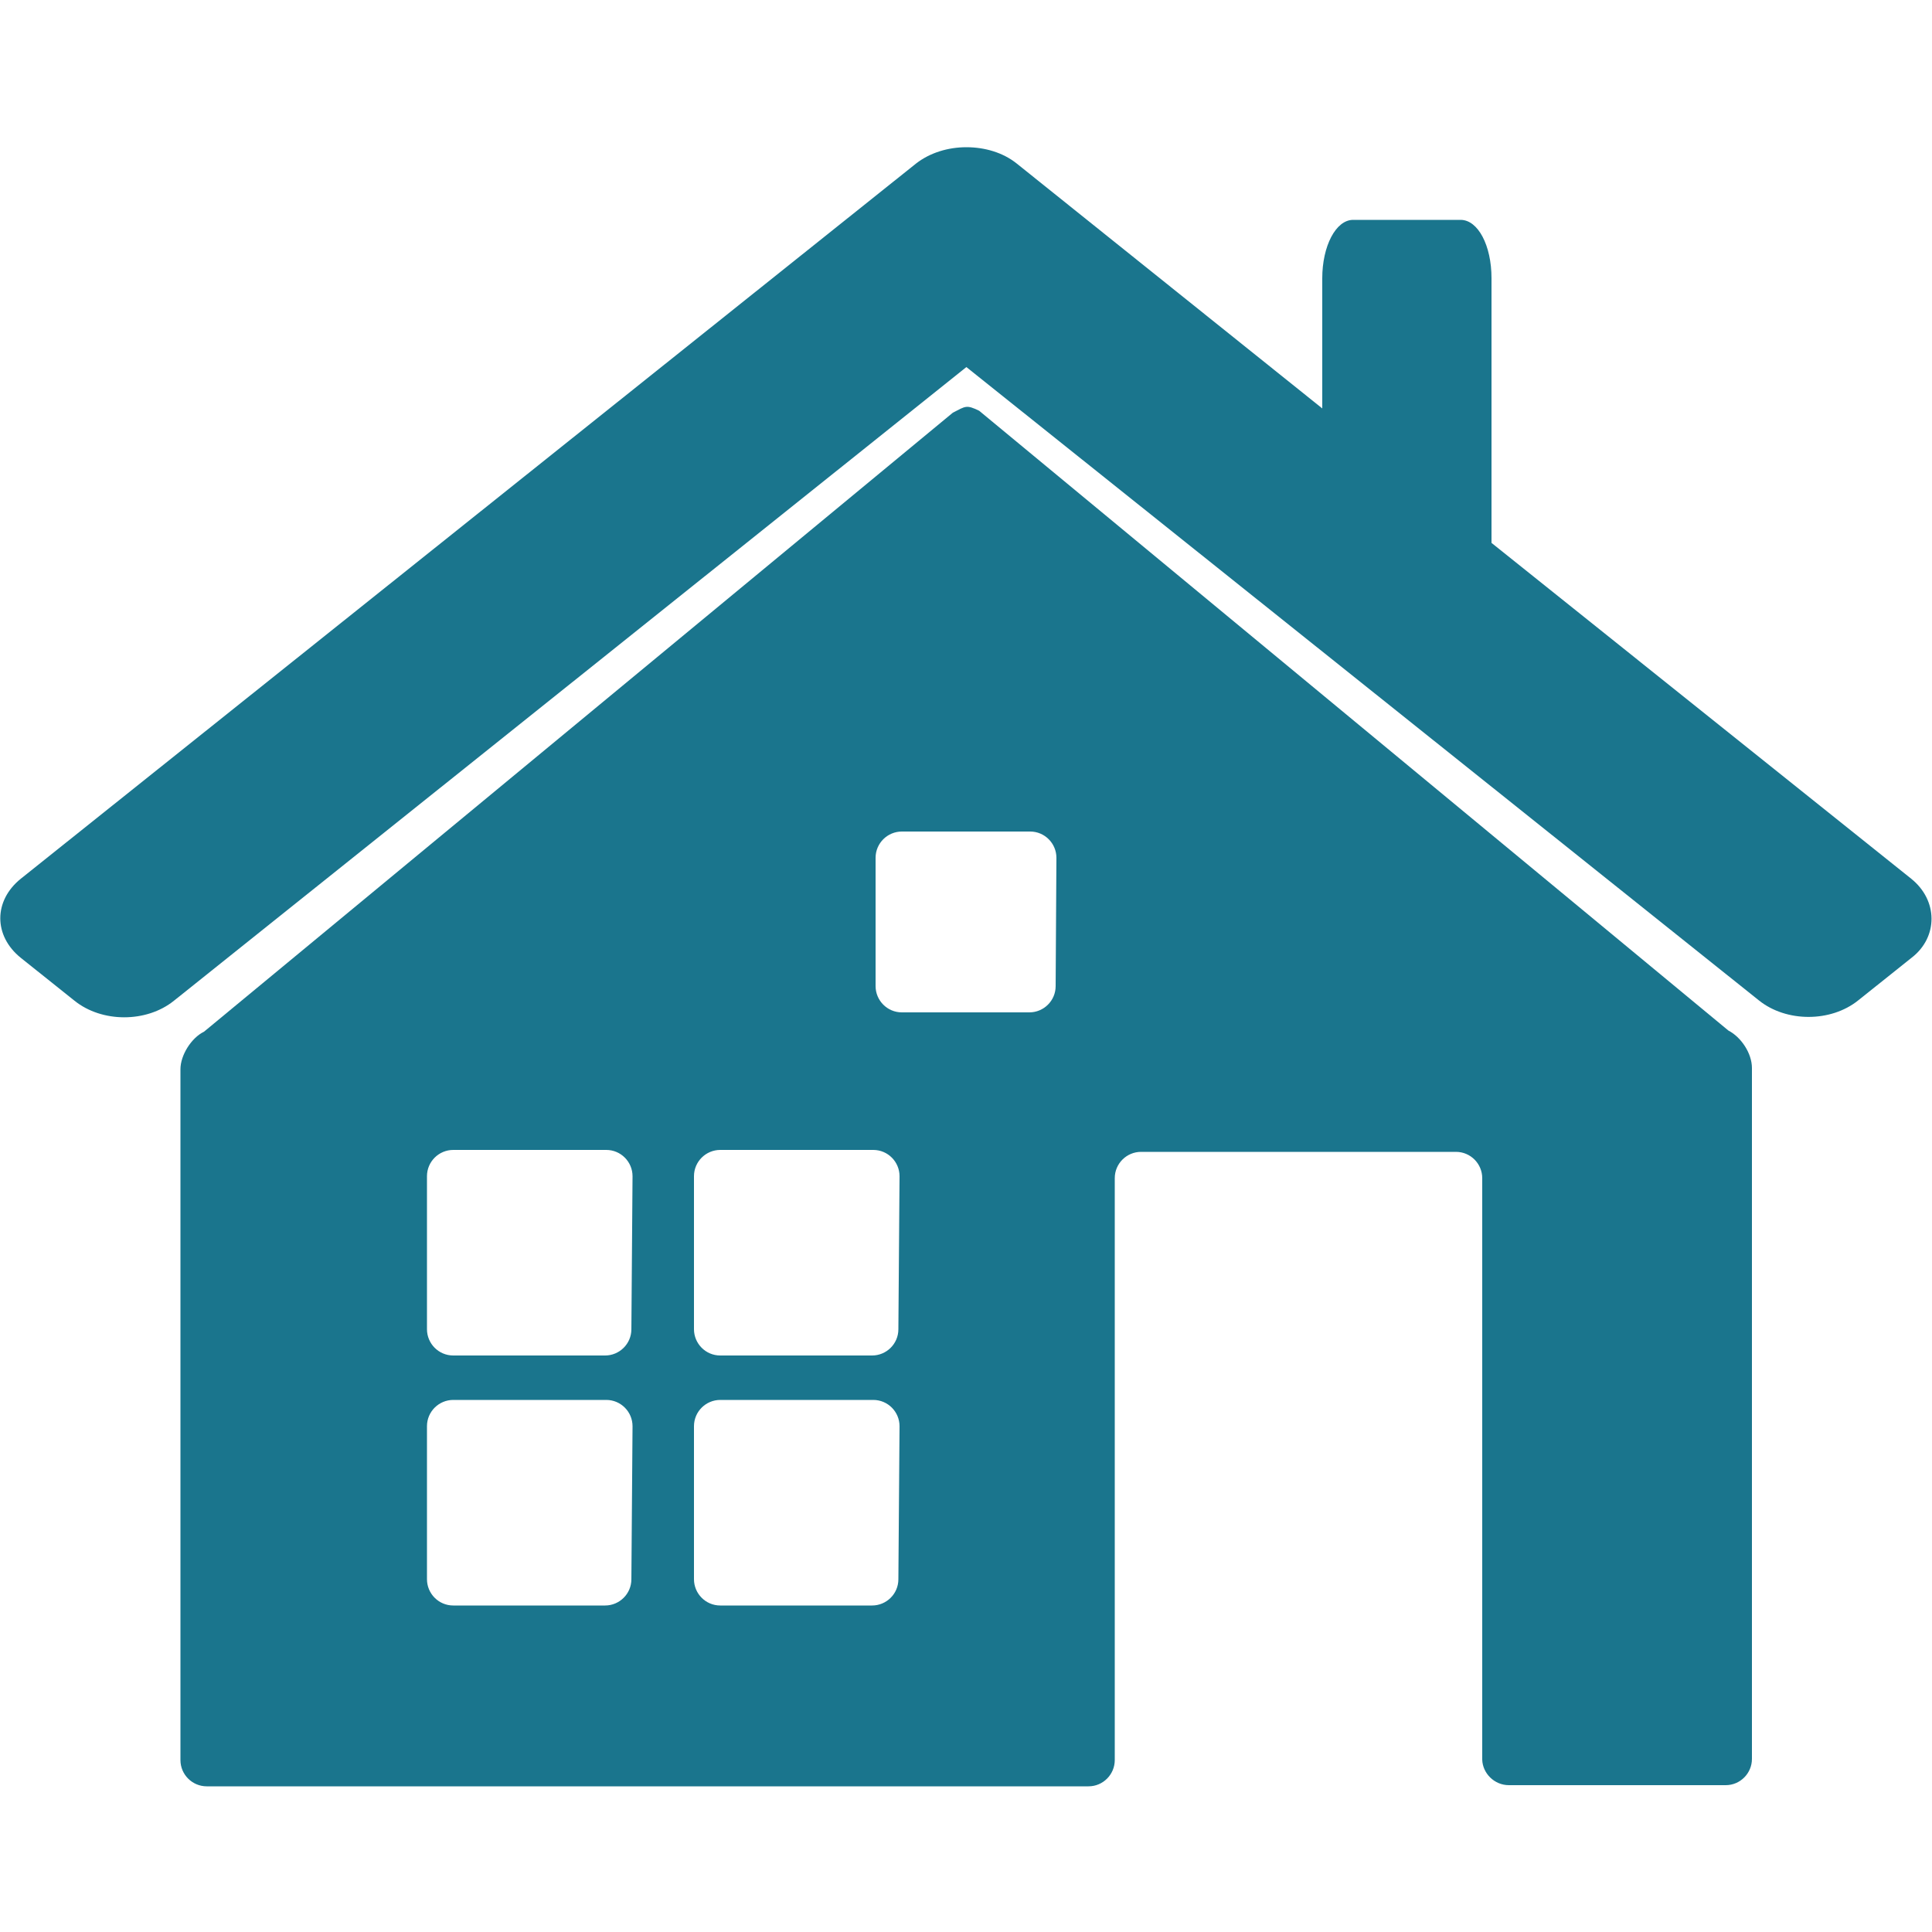
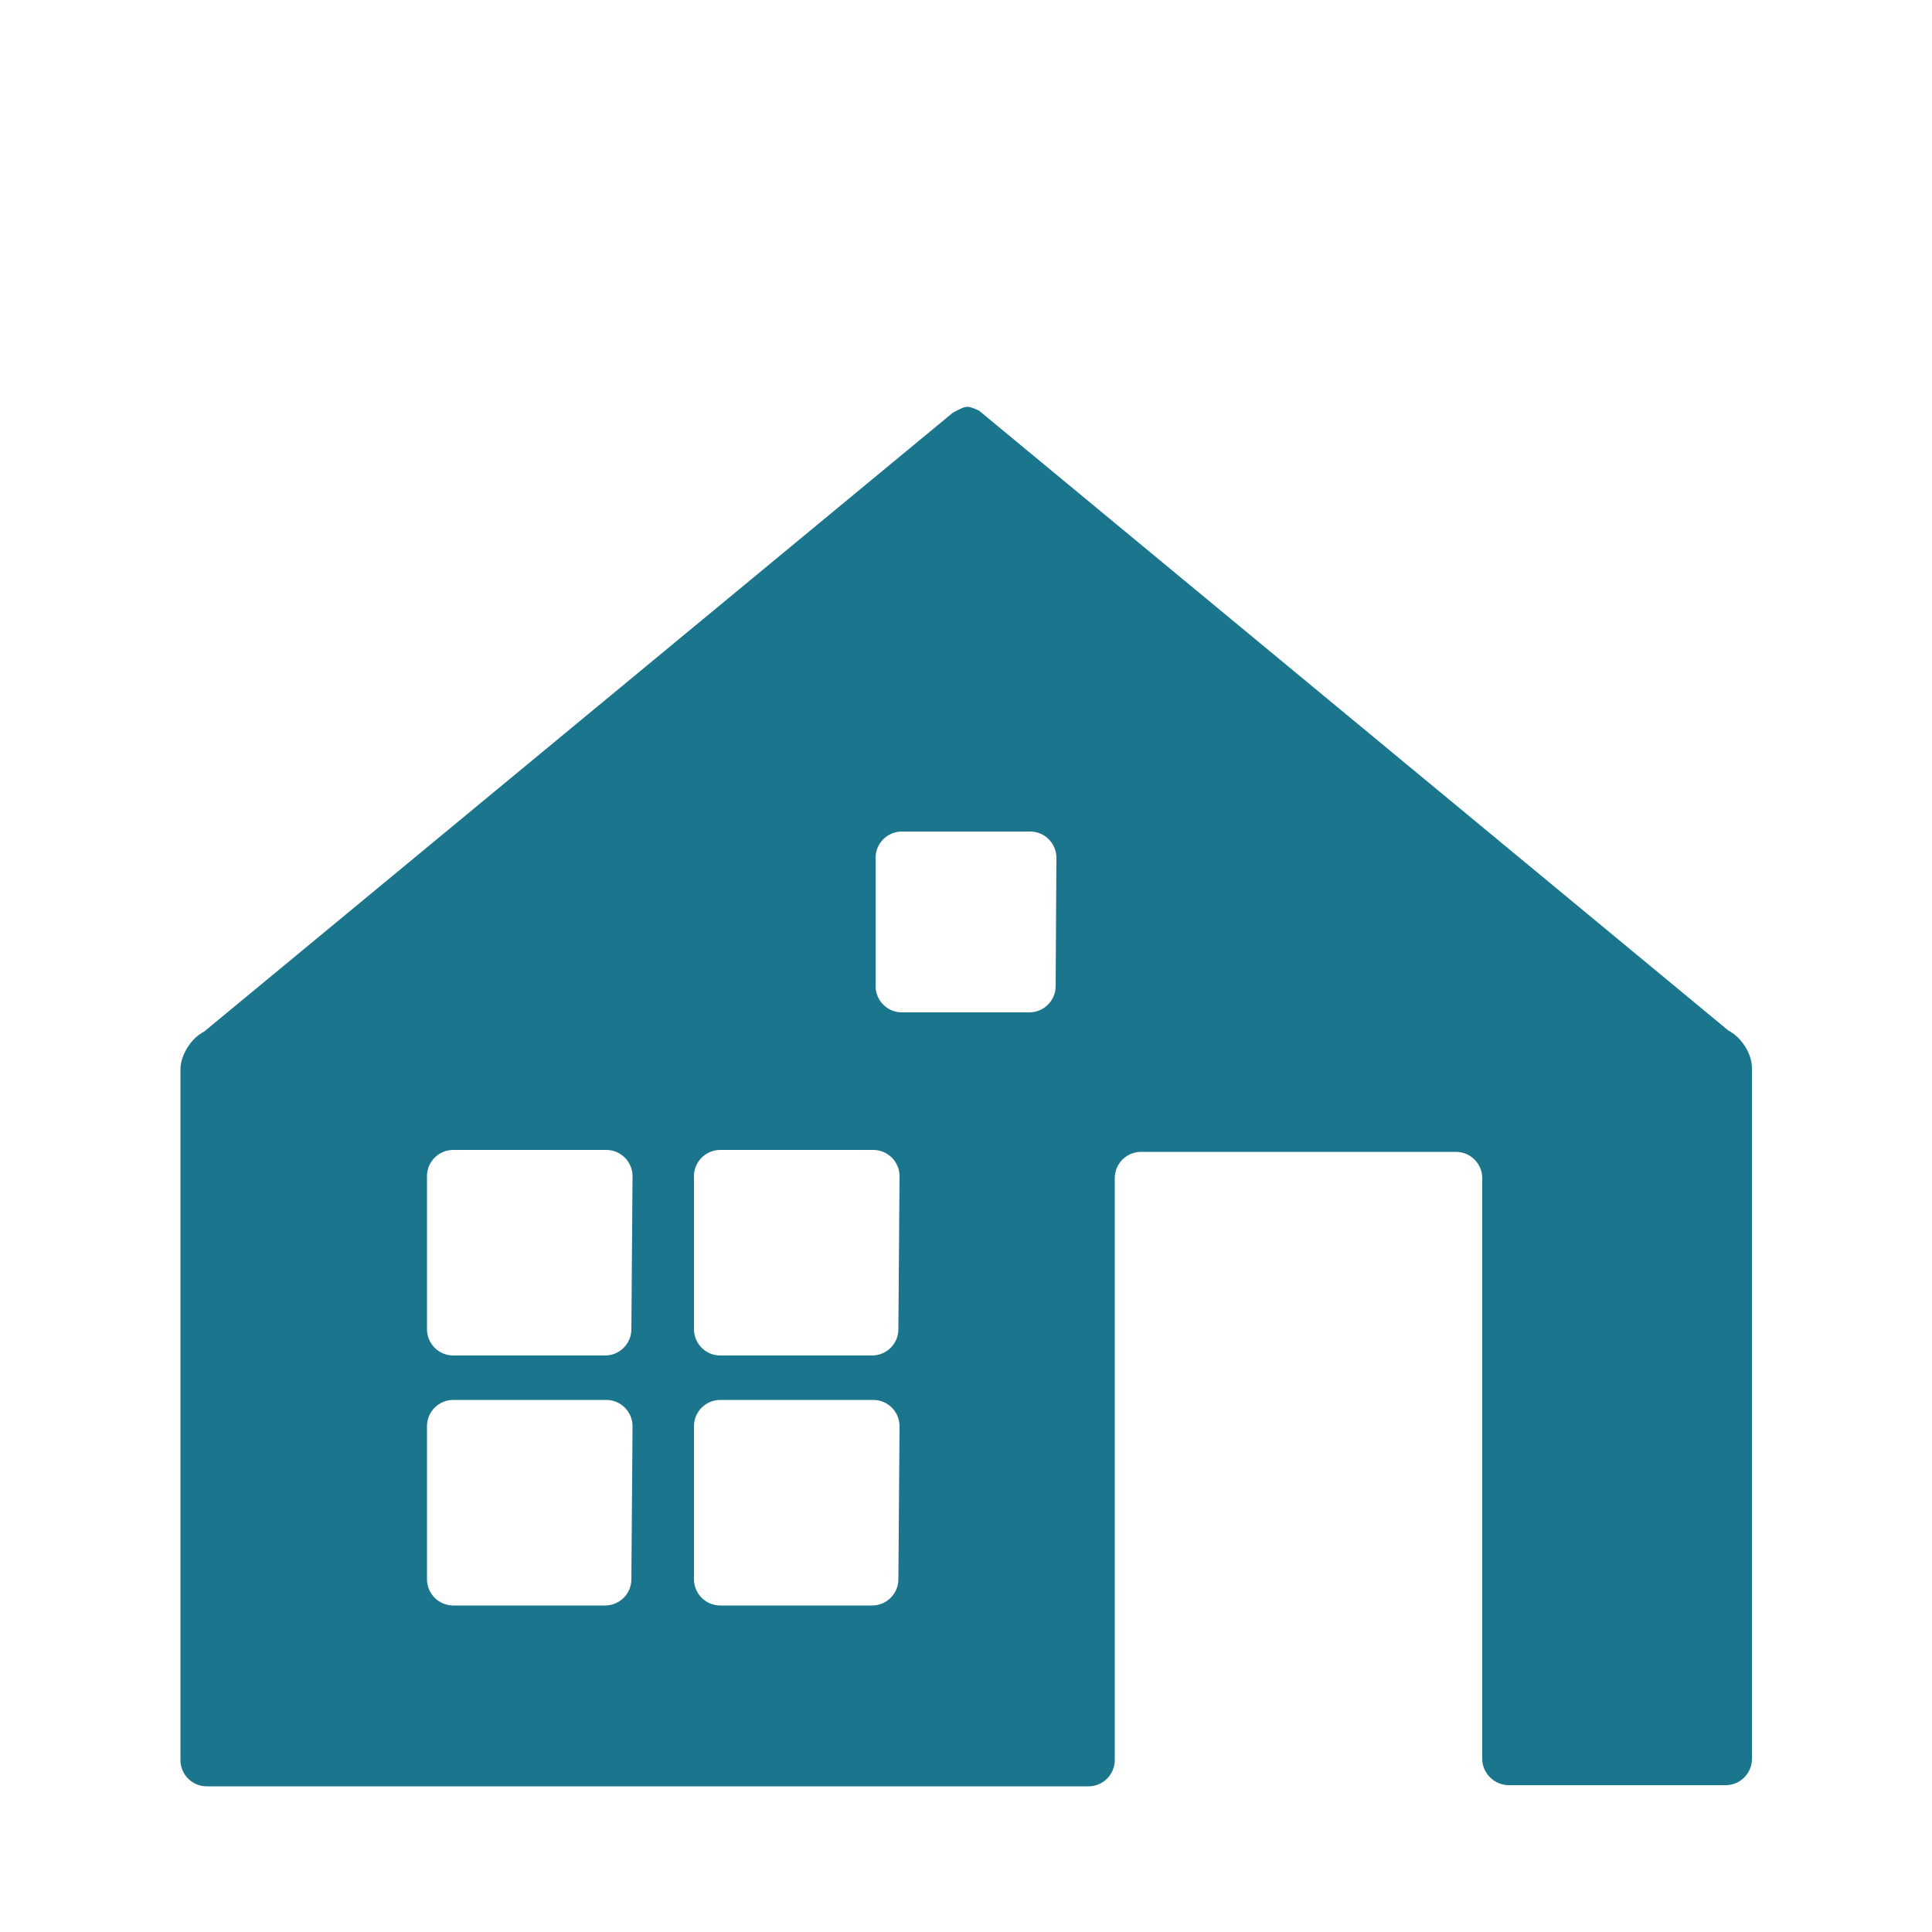
<svg xmlns="http://www.w3.org/2000/svg" version="1.1" id="Ebene_1" x="0px" y="0px" viewBox="0 0 500 500" style="enable-background:new 0 0 500 500;" xml:space="preserve">
  <style>
	.st0{fill:#1A758D;}
</style>
  <g>
-     <path class="st0" d="M494.6,227.4L386,140.5V72c0-8.5-3.5-15.1-8-15.1h-27.8c-4.5,0-8,6.8-8,15.1v33.7l-79.1-63.4   c-3.5-2.8-8.2-4.2-13-4.2c-4.7,0-9.4,1.4-13,4.2L5.4,227.4c-7.1,5.7-7.1,14.8,0,20.5L19.3,259c7.1,5.7,18.6,5.7,25.7,0L250.1,95   l205.1,163.9c7.1,5.7,18.6,5.7,25.7,0l13.9-11.1C501.6,242.5,501.6,233,494.6,227.4z" />
-   </g>
+     </g>
  <g>
    <path class="st0" d="M390.5,462h56.1c3.8,0,6.8-3.1,6.8-6.8V276.4c0-3.8-2.8-8-6.1-9.7L253.4,106.3c-3.3-1.6-3.5-1.2-6.8,0.5   L52.8,267c-3.3,1.6-6.1,6.1-6.1,9.7v178.8c0,3.8,3.1,6.8,6.8,6.8h228.2c3.8,0,6.8-3.1,6.8-6.8V304.9c0-3.8,3.1-6.8,6.8-6.8h81.5   c3.8,0,6.8,3.1,6.8,6.8v150.5C383.7,458.9,386.7,462,390.5,462z M163.4,408.7c0,3.8-3.1,6.8-6.8,6.8h-39.3c-3.8,0-6.8-3.1-6.8-6.8   v-39.6c0-3.8,3.1-6.8,6.8-6.8h39.6c3.8,0,6.8,3.1,6.8,6.8L163.4,408.7L163.4,408.7z M163.4,344c0,3.8-3.1,6.8-6.8,6.8h-39.3   c-3.8,0-6.8-3.1-6.8-6.8v-39.6c0-3.8,3.1-6.8,6.8-6.8h39.6c3.8,0,6.8,3.1,6.8,6.8L163.4,344L163.4,344z M232.5,408.7   c0,3.8-3.1,6.8-6.8,6.8h-39.3c-3.8,0-6.8-3.1-6.8-6.8v-39.6c0-3.8,3.1-6.8,6.8-6.8H226c3.8,0,6.8,3.1,6.8,6.8L232.5,408.7   L232.5,408.7z M232.5,344c0,3.8-3.1,6.8-6.8,6.8h-39.3c-3.8,0-6.8-3.1-6.8-6.8v-39.6c0-3.8,3.1-6.8,6.8-6.8H226   c3.8,0,6.8,3.1,6.8,6.8L232.5,344L232.5,344z M273.2,255.2c0,3.8-3.1,6.8-6.8,6.8h-33c-3.8,0-6.8-3.1-6.8-6.8V222   c0-3.8,3.1-6.8,6.8-6.8h33.2c3.8,0,6.8,3.1,6.8,6.8L273.2,255.2L273.2,255.2z" />
  </g>
</svg>